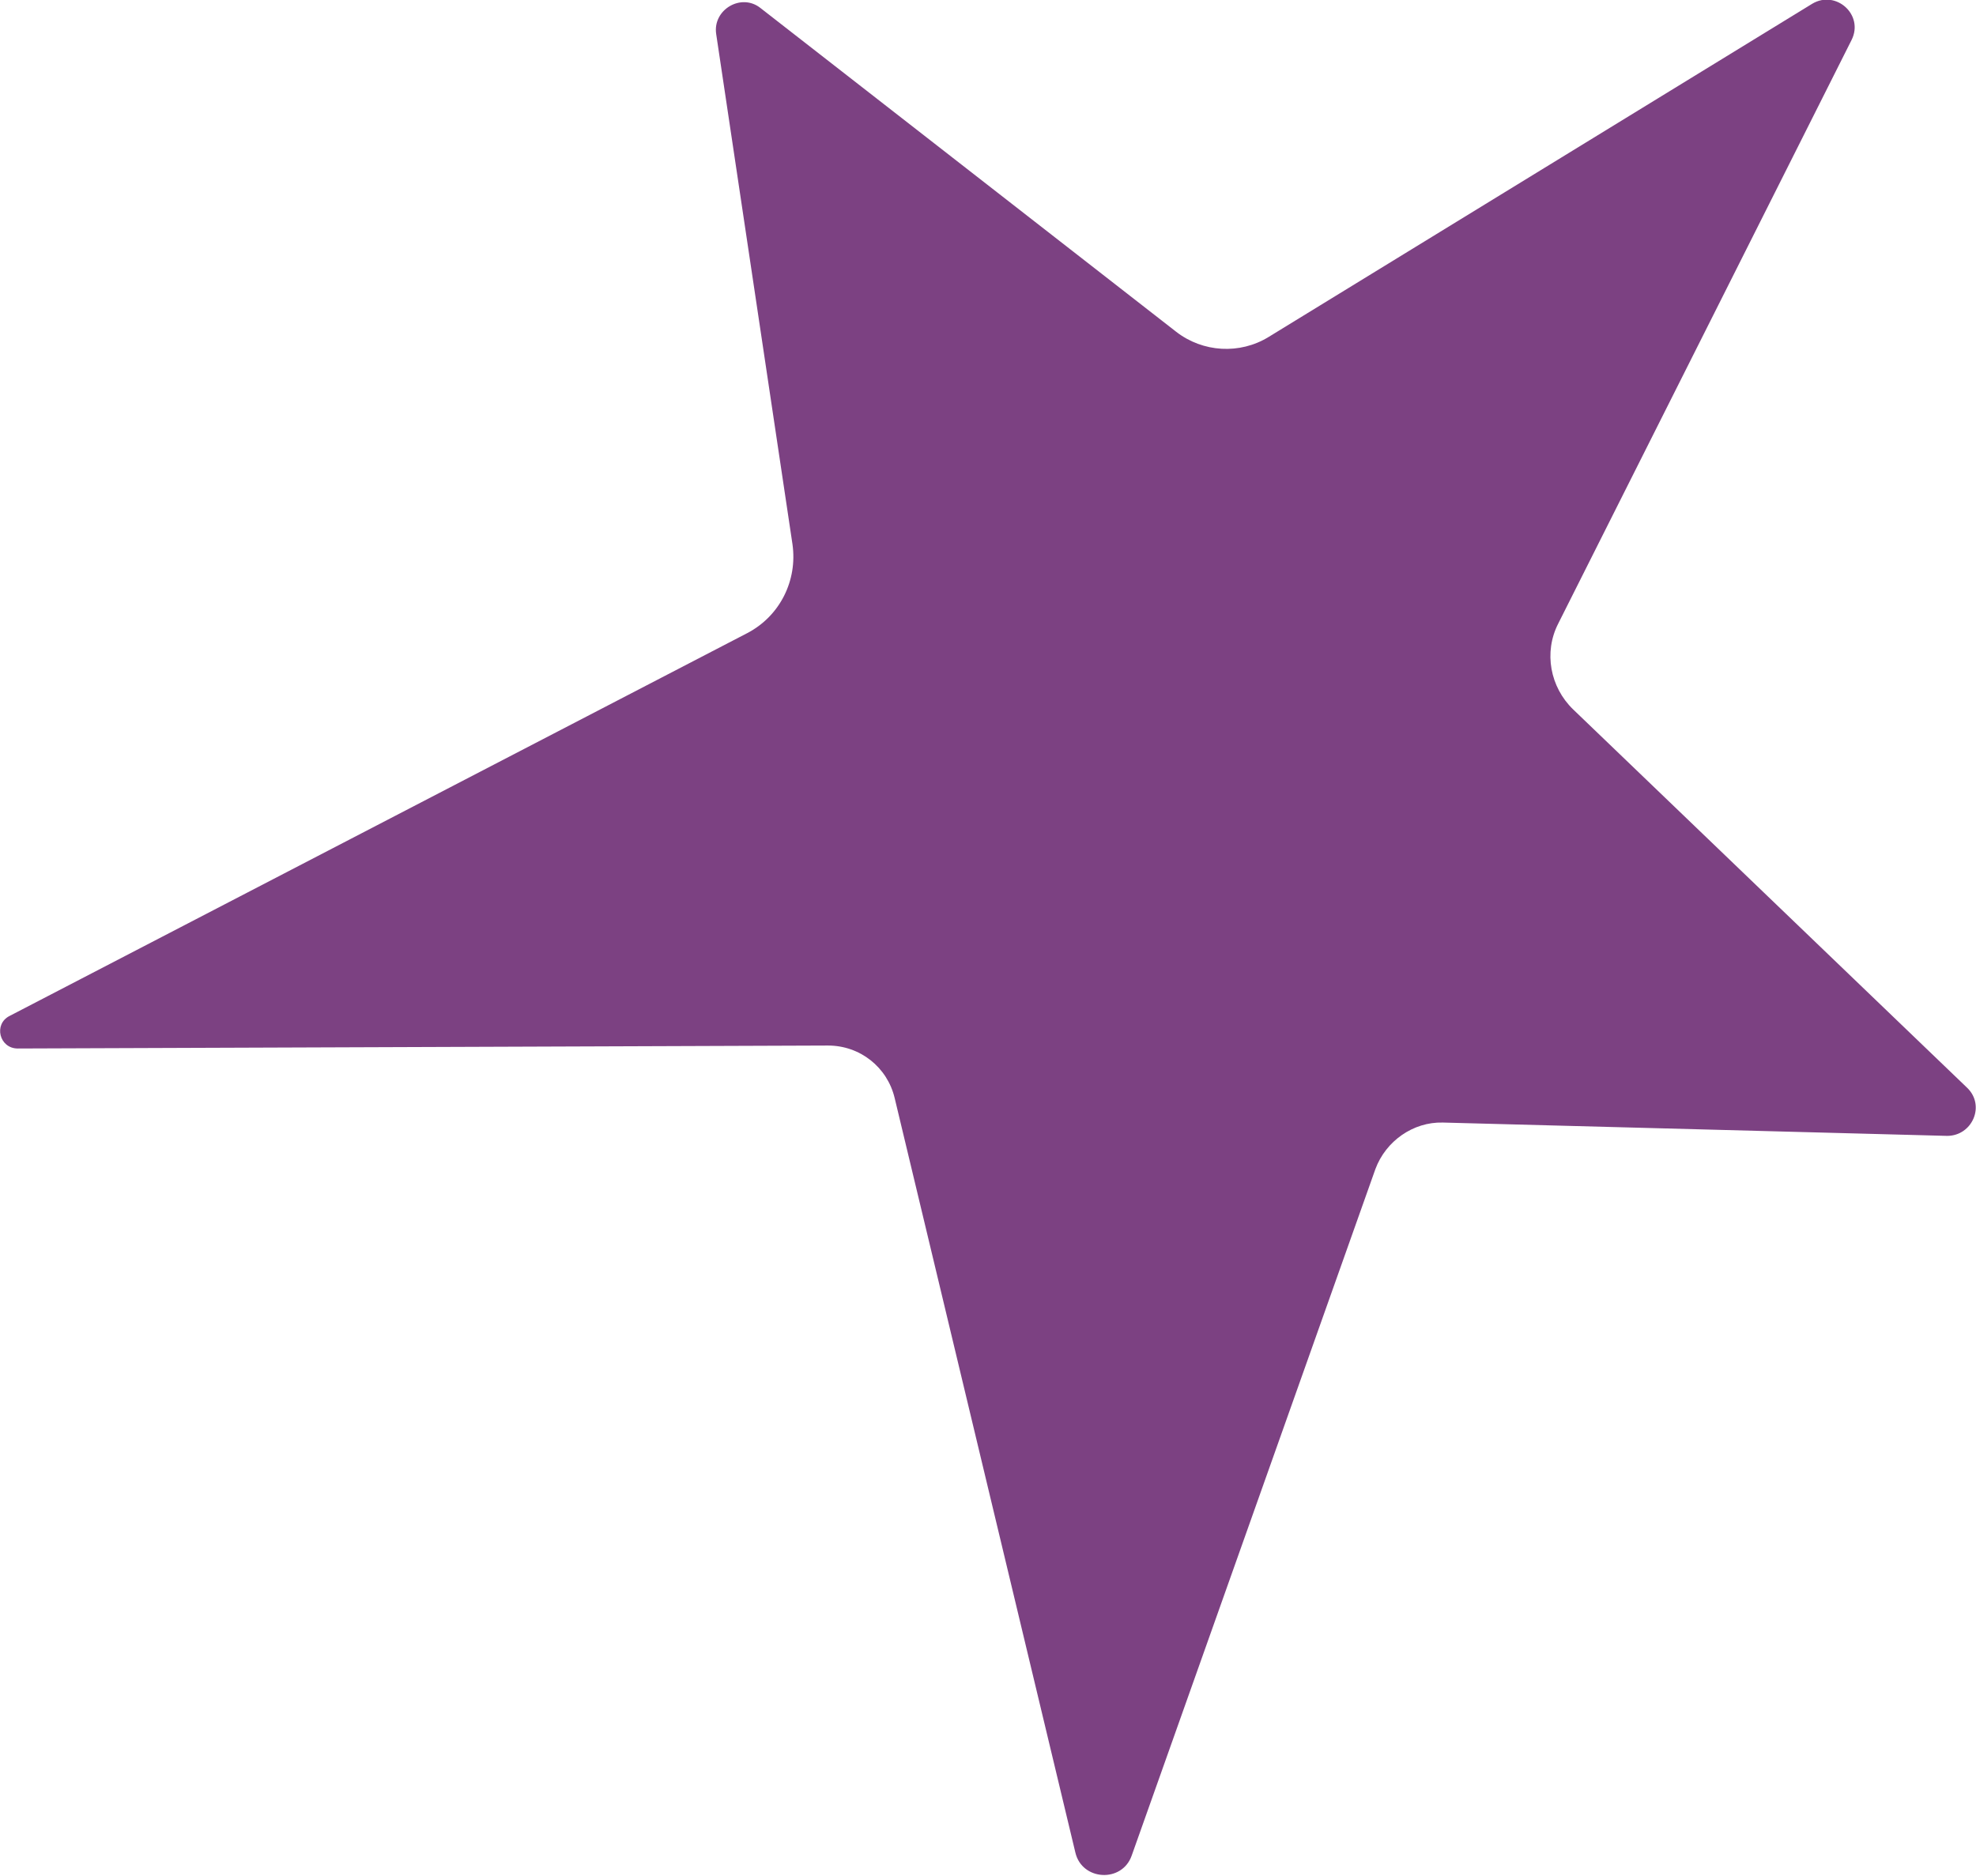
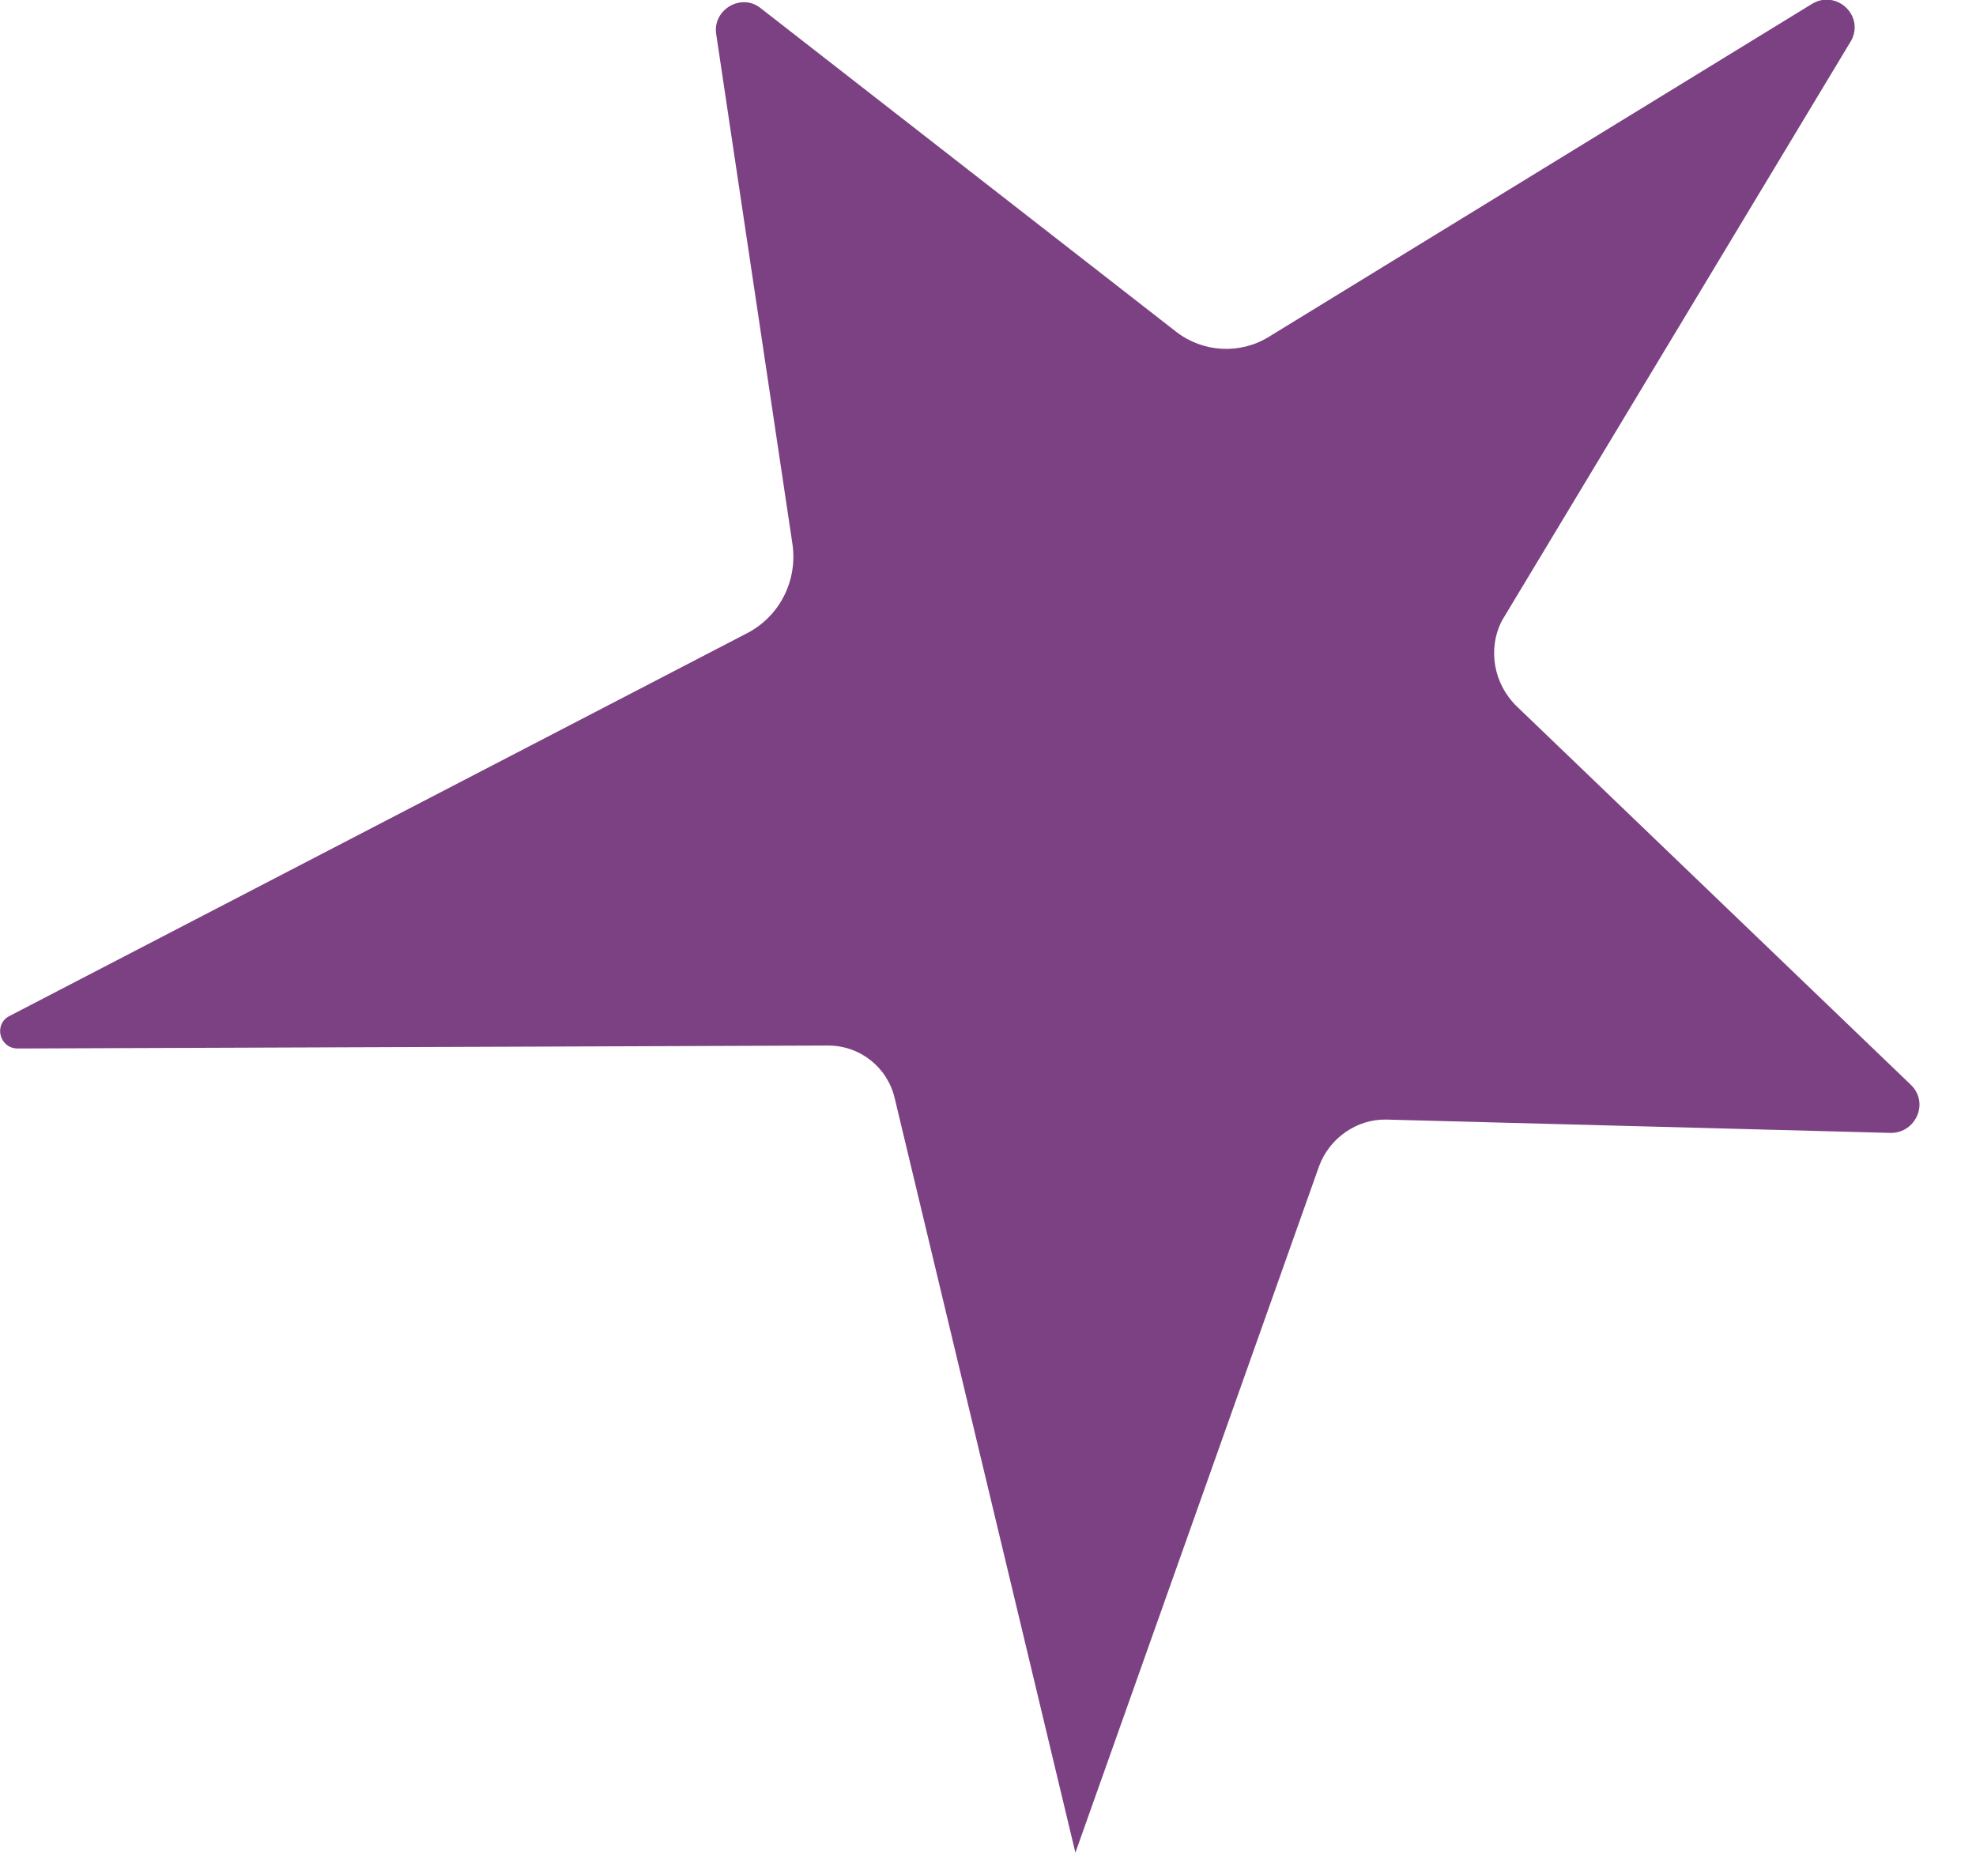
<svg xmlns="http://www.w3.org/2000/svg" id="Layer_1" viewBox="0 0 26.68 25.33">
  <defs>
    <style>.cls-1{fill:#7c4182;}</style>
  </defs>
-   <path class="cls-1" d="M24.47,.05l-7.34,4.5c-.39,.24-.89,.21-1.25-.07L10.27,.11c-.26-.21-.65,.02-.6,.35l1.03,6.89c.07,.49-.17,.97-.61,1.2L.13,13.72c-.22,.11-.14,.44,.11,.44l10.94-.04c.43,0,.8,.29,.9,.71l2.44,10.19c.09,.38,.63,.41,.76,.04l3.29-9.27c.14-.38,.51-.64,.91-.63l6.81,.18c.34,0,.52-.41,.27-.65l-5.32-5.11c-.31-.3-.4-.77-.2-1.16L25,.54c.17-.34-.21-.68-.53-.49h0Z" />
+   <path class="cls-1" d="M24.47,.05l-7.34,4.5c-.39,.24-.89,.21-1.25-.07L10.27,.11c-.26-.21-.65,.02-.6,.35l1.03,6.89c.07,.49-.17,.97-.61,1.2L.13,13.72c-.22,.11-.14,.44,.11,.44l10.94-.04c.43,0,.8,.29,.9,.71l2.44,10.19l3.29-9.27c.14-.38,.51-.64,.91-.63l6.81,.18c.34,0,.52-.41,.27-.65l-5.32-5.11c-.31-.3-.4-.77-.2-1.16L25,.54c.17-.34-.21-.68-.53-.49h0Z" />
</svg>